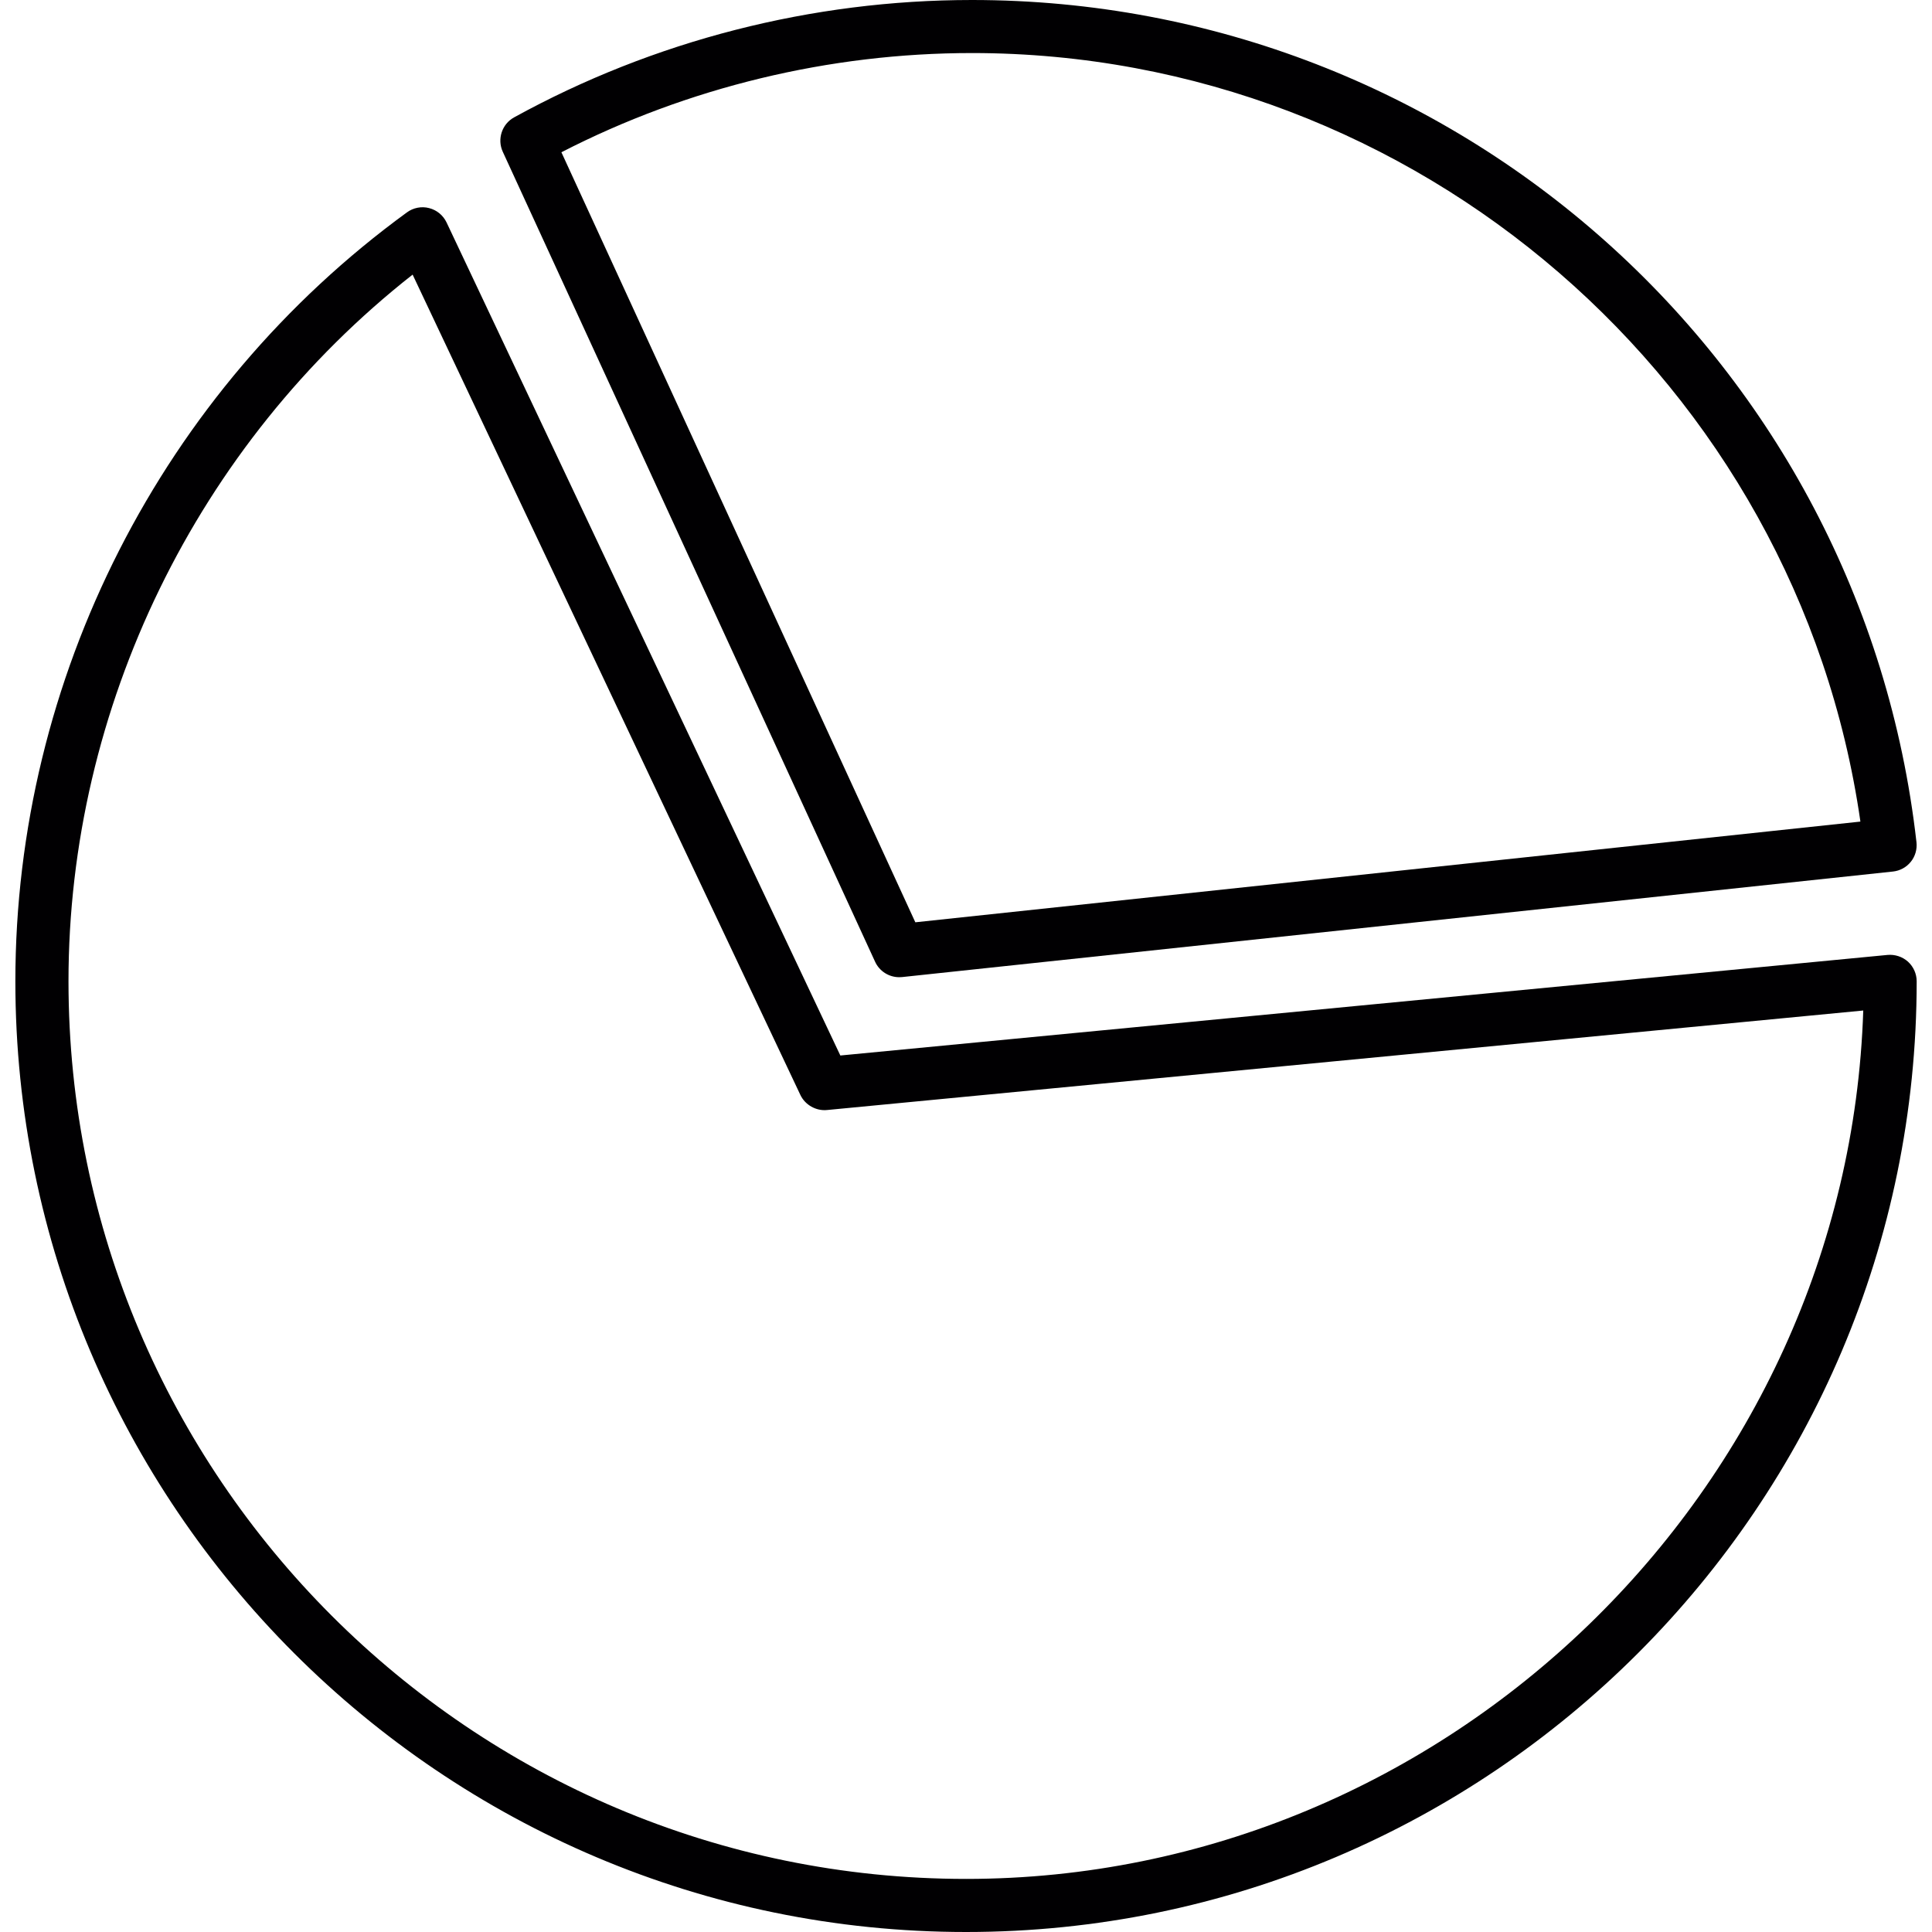
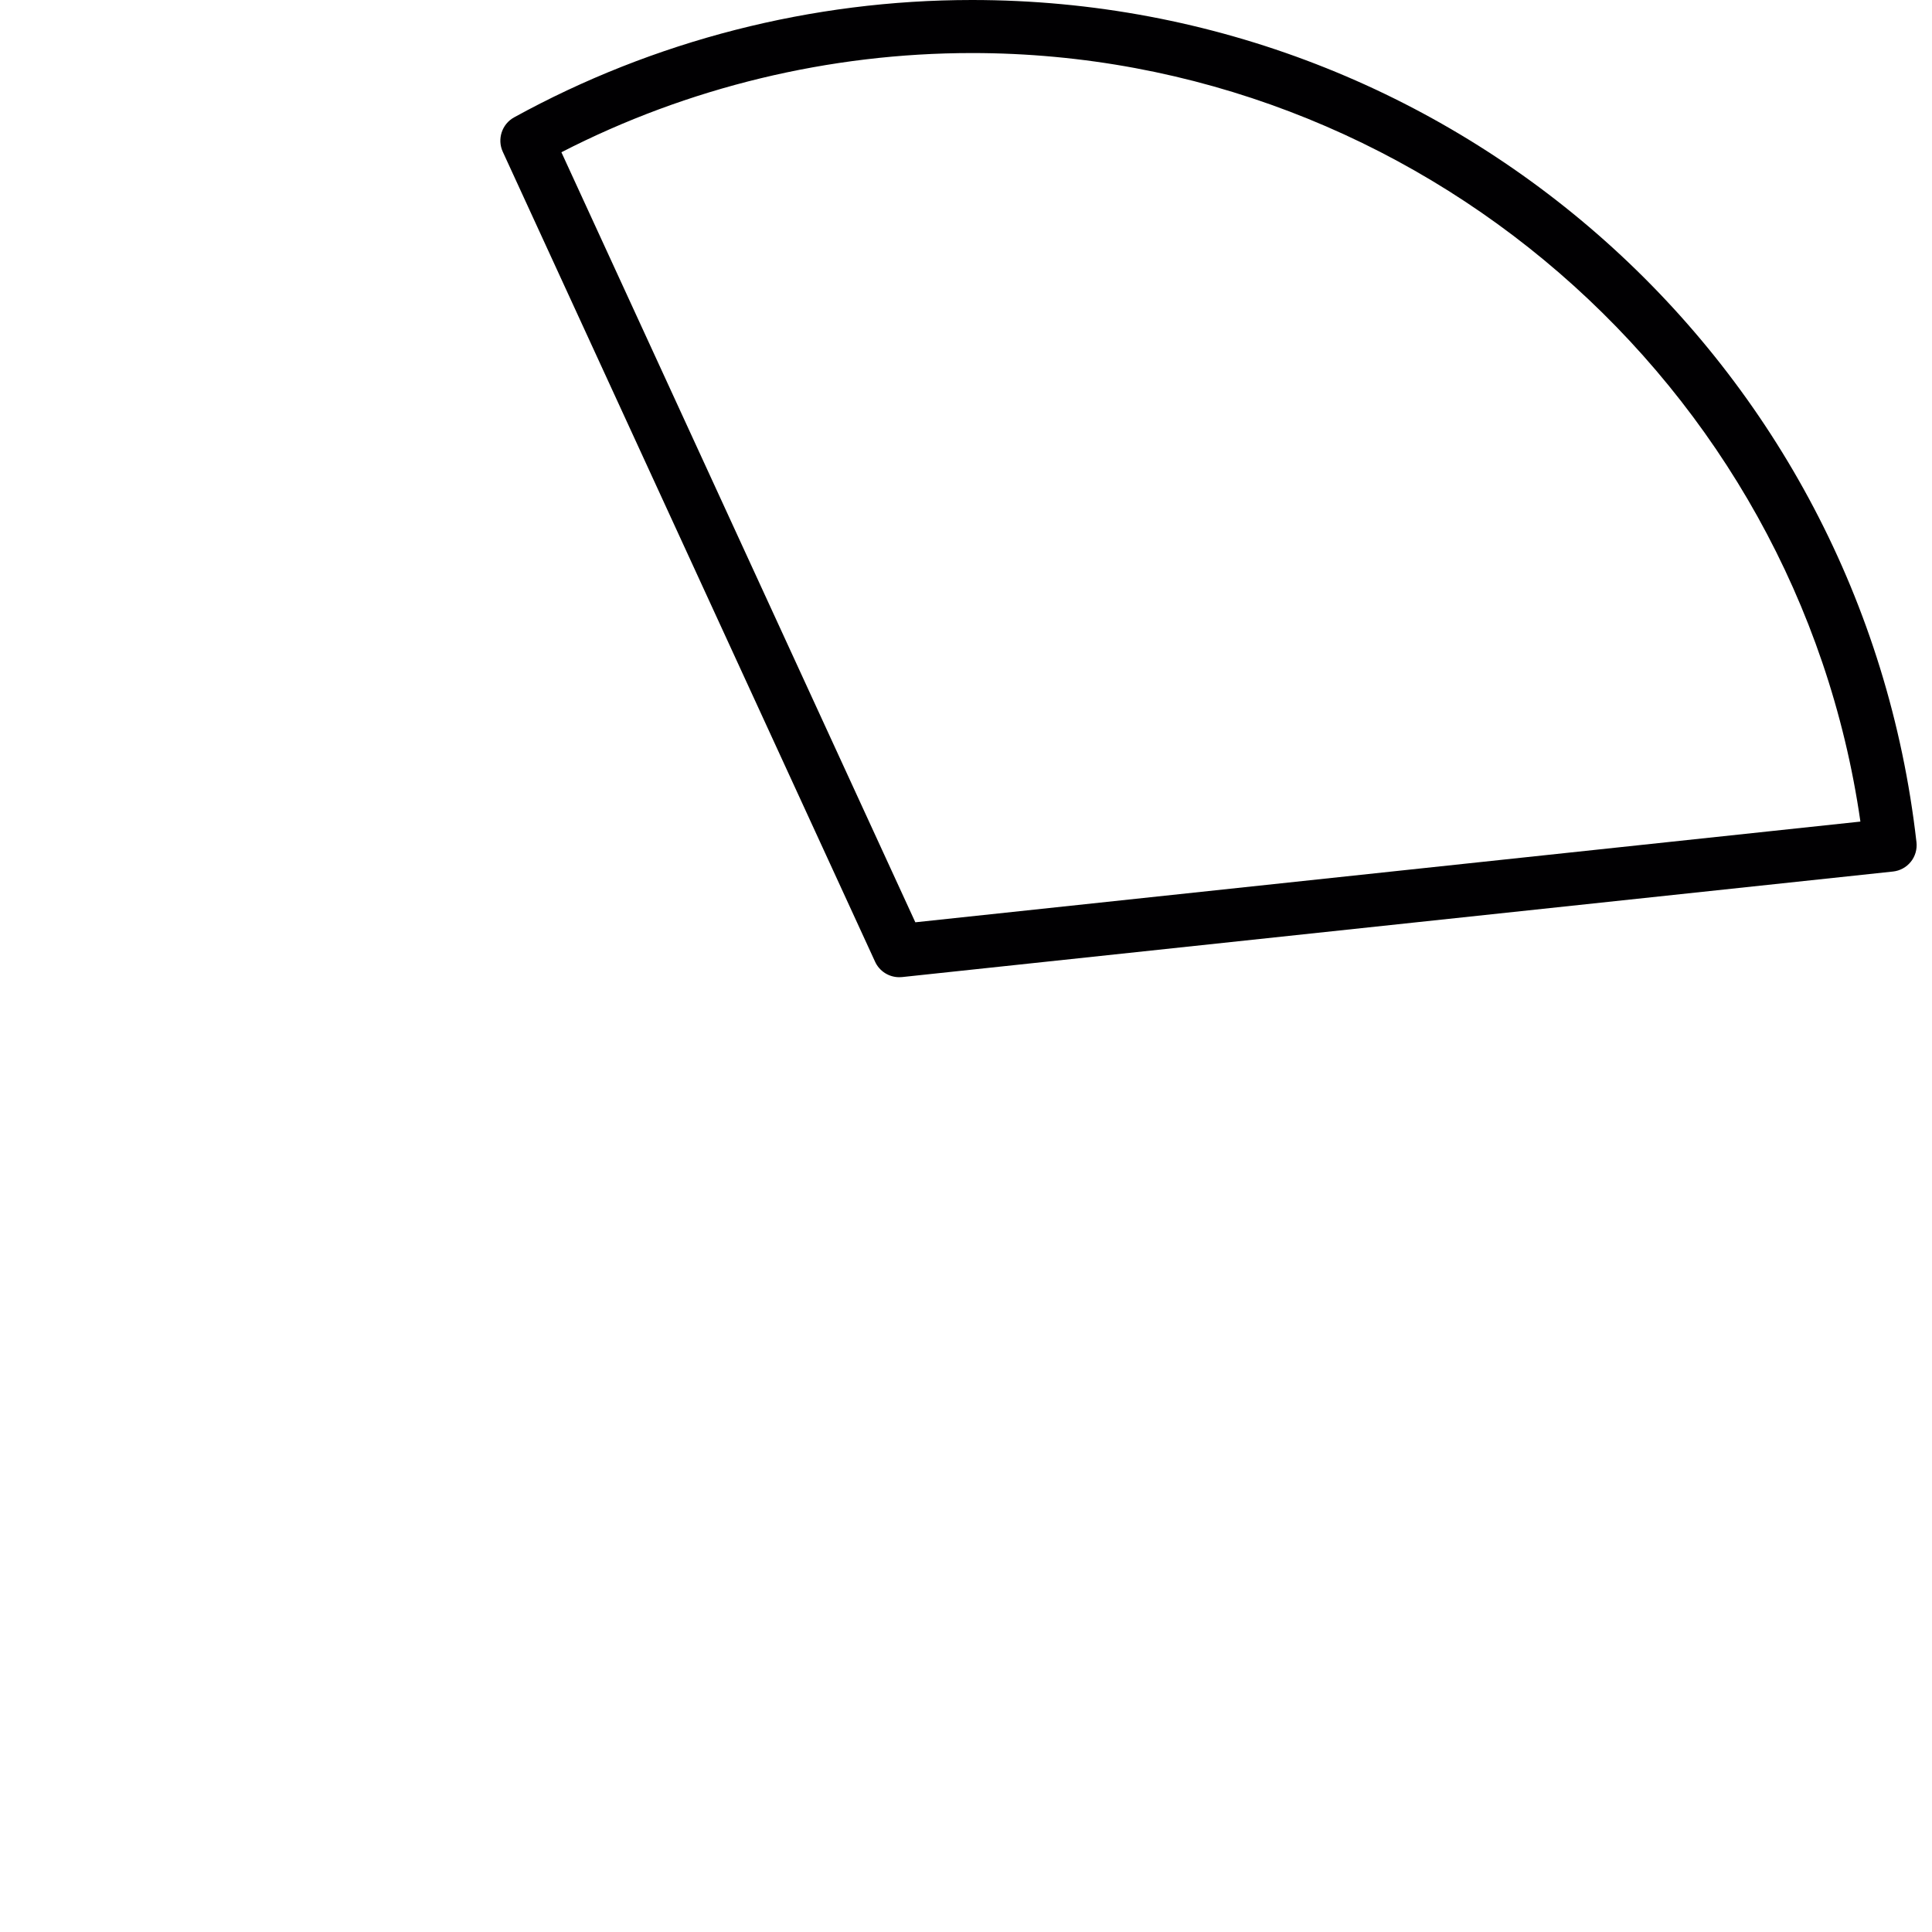
<svg xmlns="http://www.w3.org/2000/svg" id="Capa_1" x="0px" y="0px" viewBox="0 0 45.526 45.526" style="enable-background:new 0 0 45.526 45.526;" xml:space="preserve">
  <g>
-     <path style="fill:#010002;" d="M22.764,45.526c12.352,0,22.401-10.049,22.401-22.402c0-0.176-0.075-0.344-0.205-0.463 c-0.132-0.119-0.311-0.174-0.48-0.159l-24.678,2.37l-9.279-19.63c-0.081-0.169-0.23-0.292-0.41-0.338 c-0.178-0.048-0.375-0.009-0.523,0.1c-5.778,4.21-9.228,10.984-9.228,18.121C0.363,35.476,10.412,45.526,22.764,45.526z M9.723,6.471l9.138,19.332c0.112,0.236,0.372,0.379,0.625,0.354l24.42-2.345c-0.365,11.296-9.819,20.463-21.141,20.463 c-11.663,0-21.151-9.489-21.151-21.152C1.613,16.675,4.641,10.462,9.723,6.471z" />
    <path style="fill:#010002;" d="M22.904,0c-3.77,0-7.501,0.956-10.79,2.766c-0.286,0.157-0.403,0.513-0.267,0.809l8.774,19.088 c0.101,0.221,0.324,0.364,0.568,0.364c0.022,0,0.044-0.001,0.066-0.003l23.351-2.487c0.167-0.018,0.316-0.1,0.421-0.23 c0.104-0.128,0.152-0.297,0.133-0.462C43.875,8.531,34.306,0,22.904,0z M21.569,21.733l-8.34-18.145 c2.975-1.53,6.317-2.338,9.675-2.338c10.472,0,19.449,7.776,20.935,18.11L21.569,21.733z" />
  </g>
  <g> </g>
  <g> </g>
  <g> </g>
  <g> </g>
  <g> </g>
  <g> </g>
  <g> </g>
  <g> </g>
  <g> </g>
  <g> </g>
  <g> </g>
  <g> </g>
  <g> </g>
  <g> </g>
  <g> </g>
</svg>